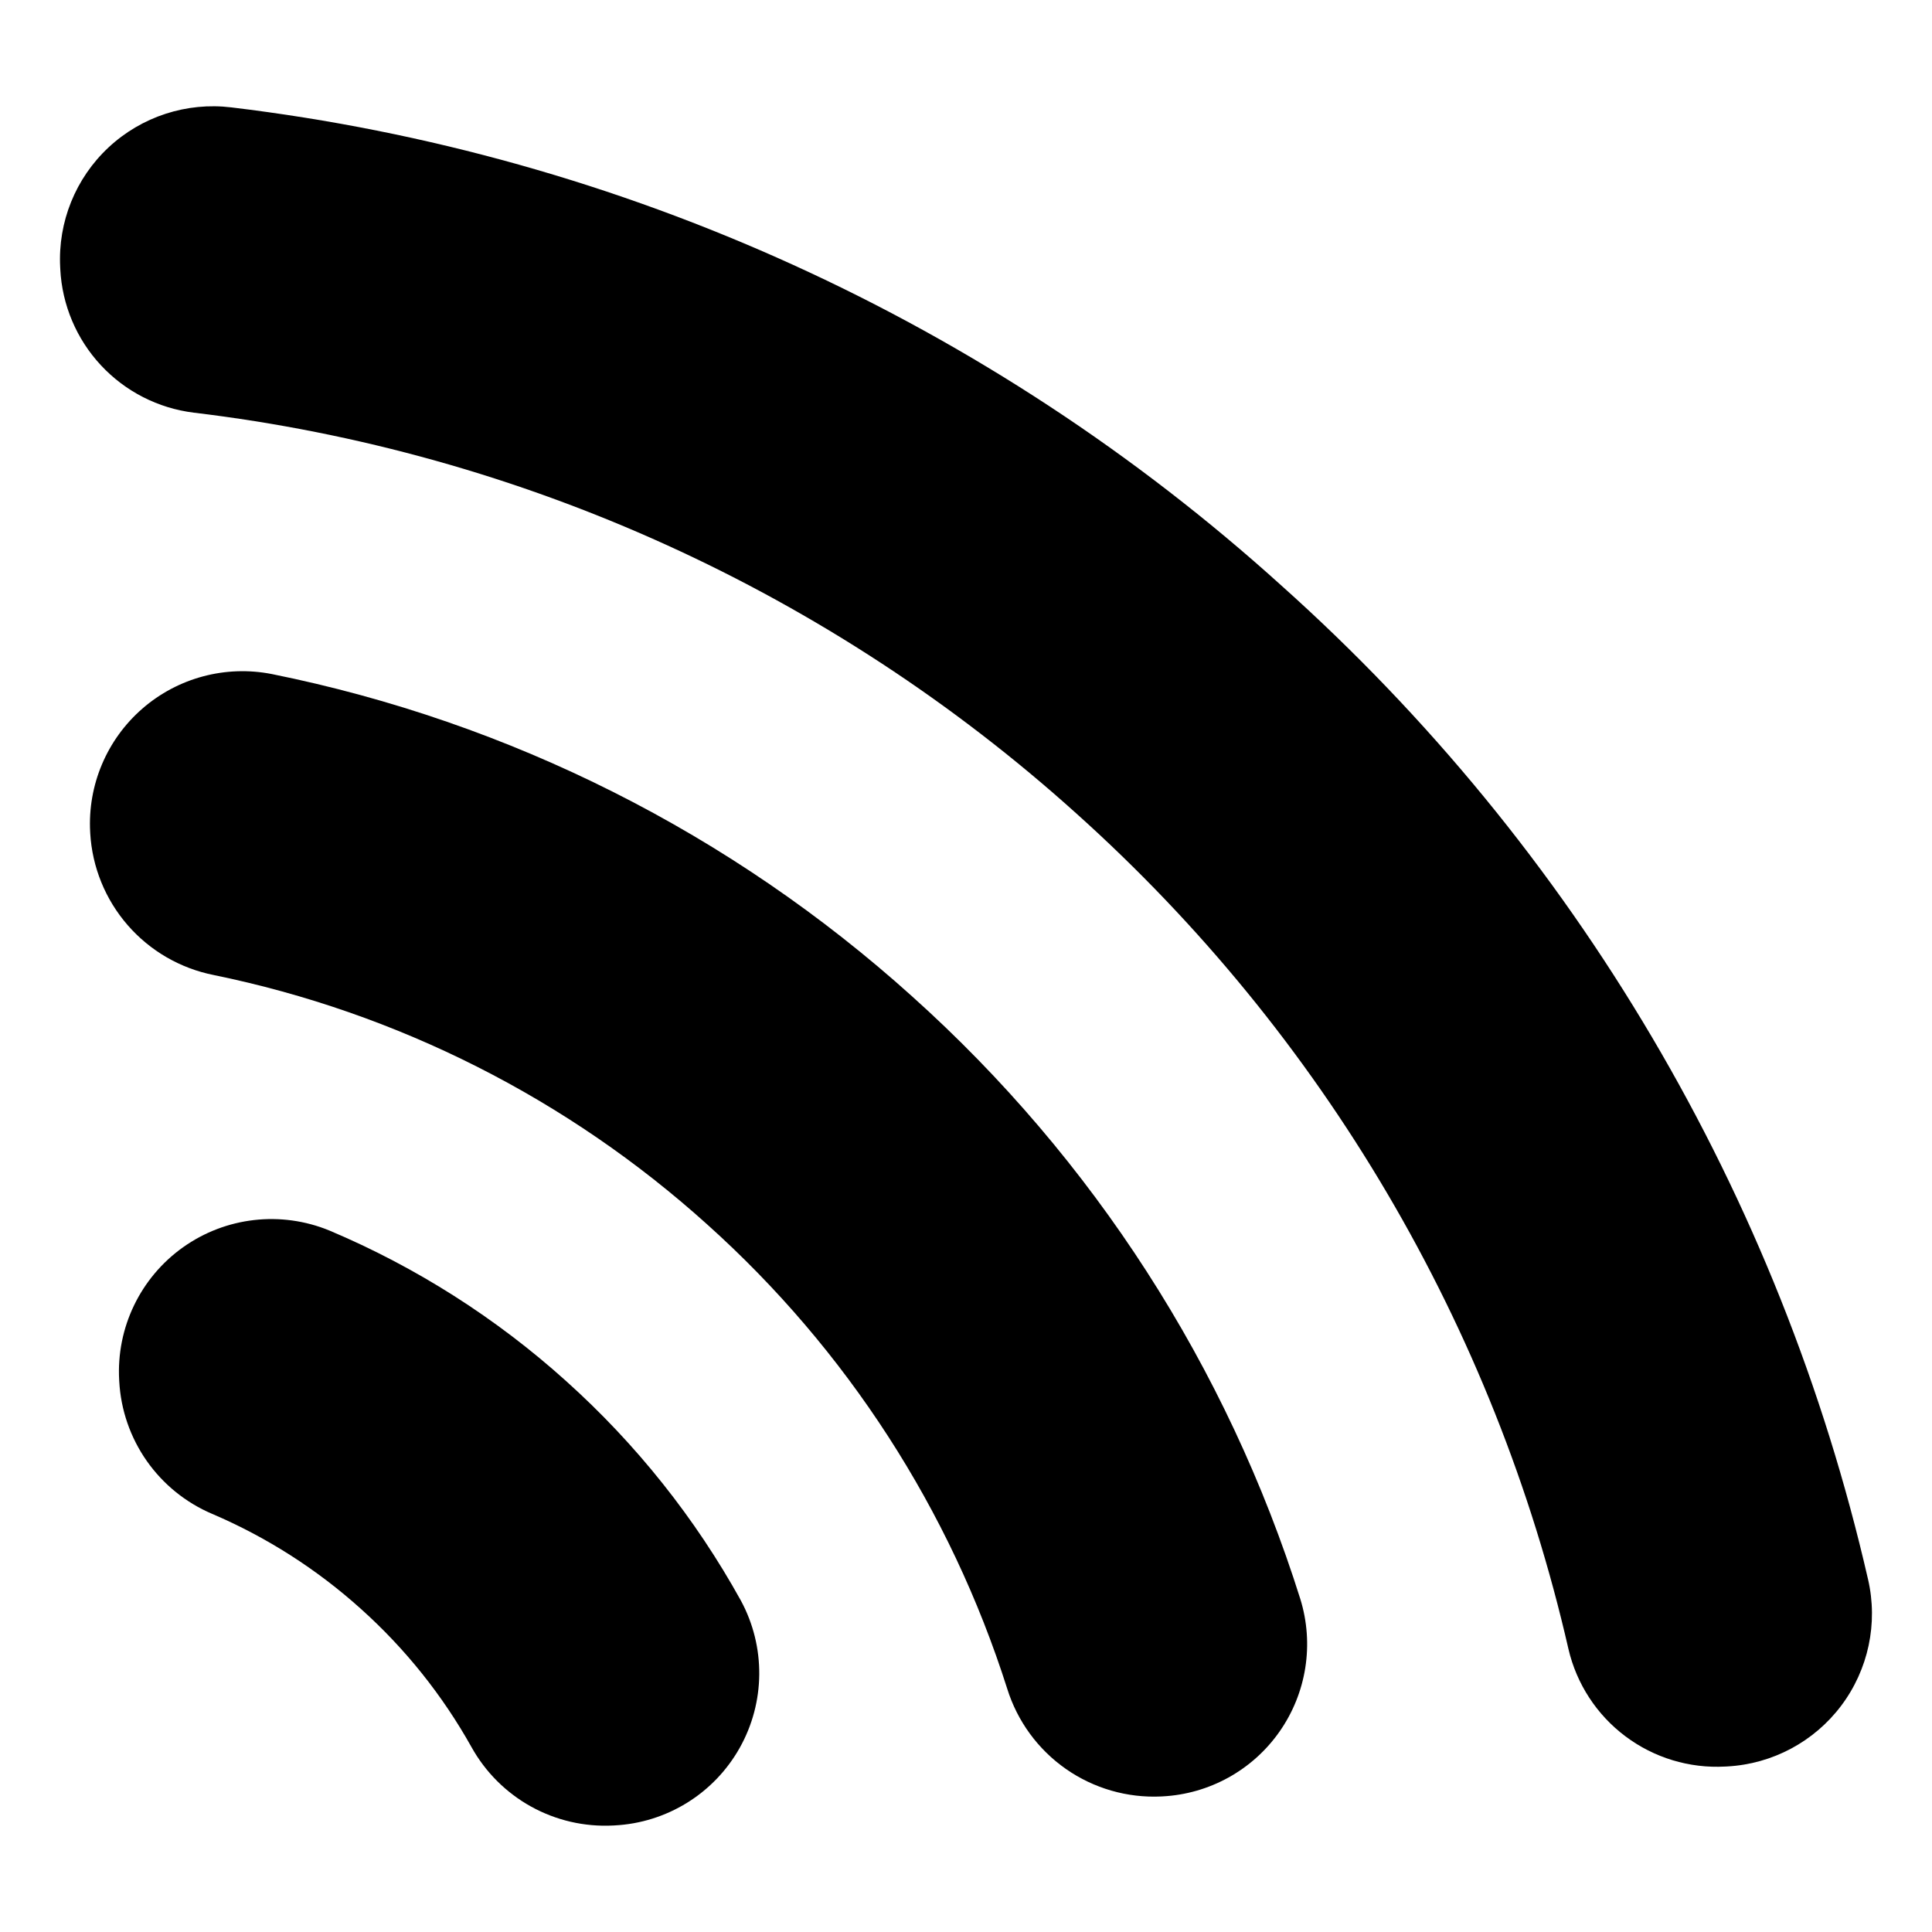
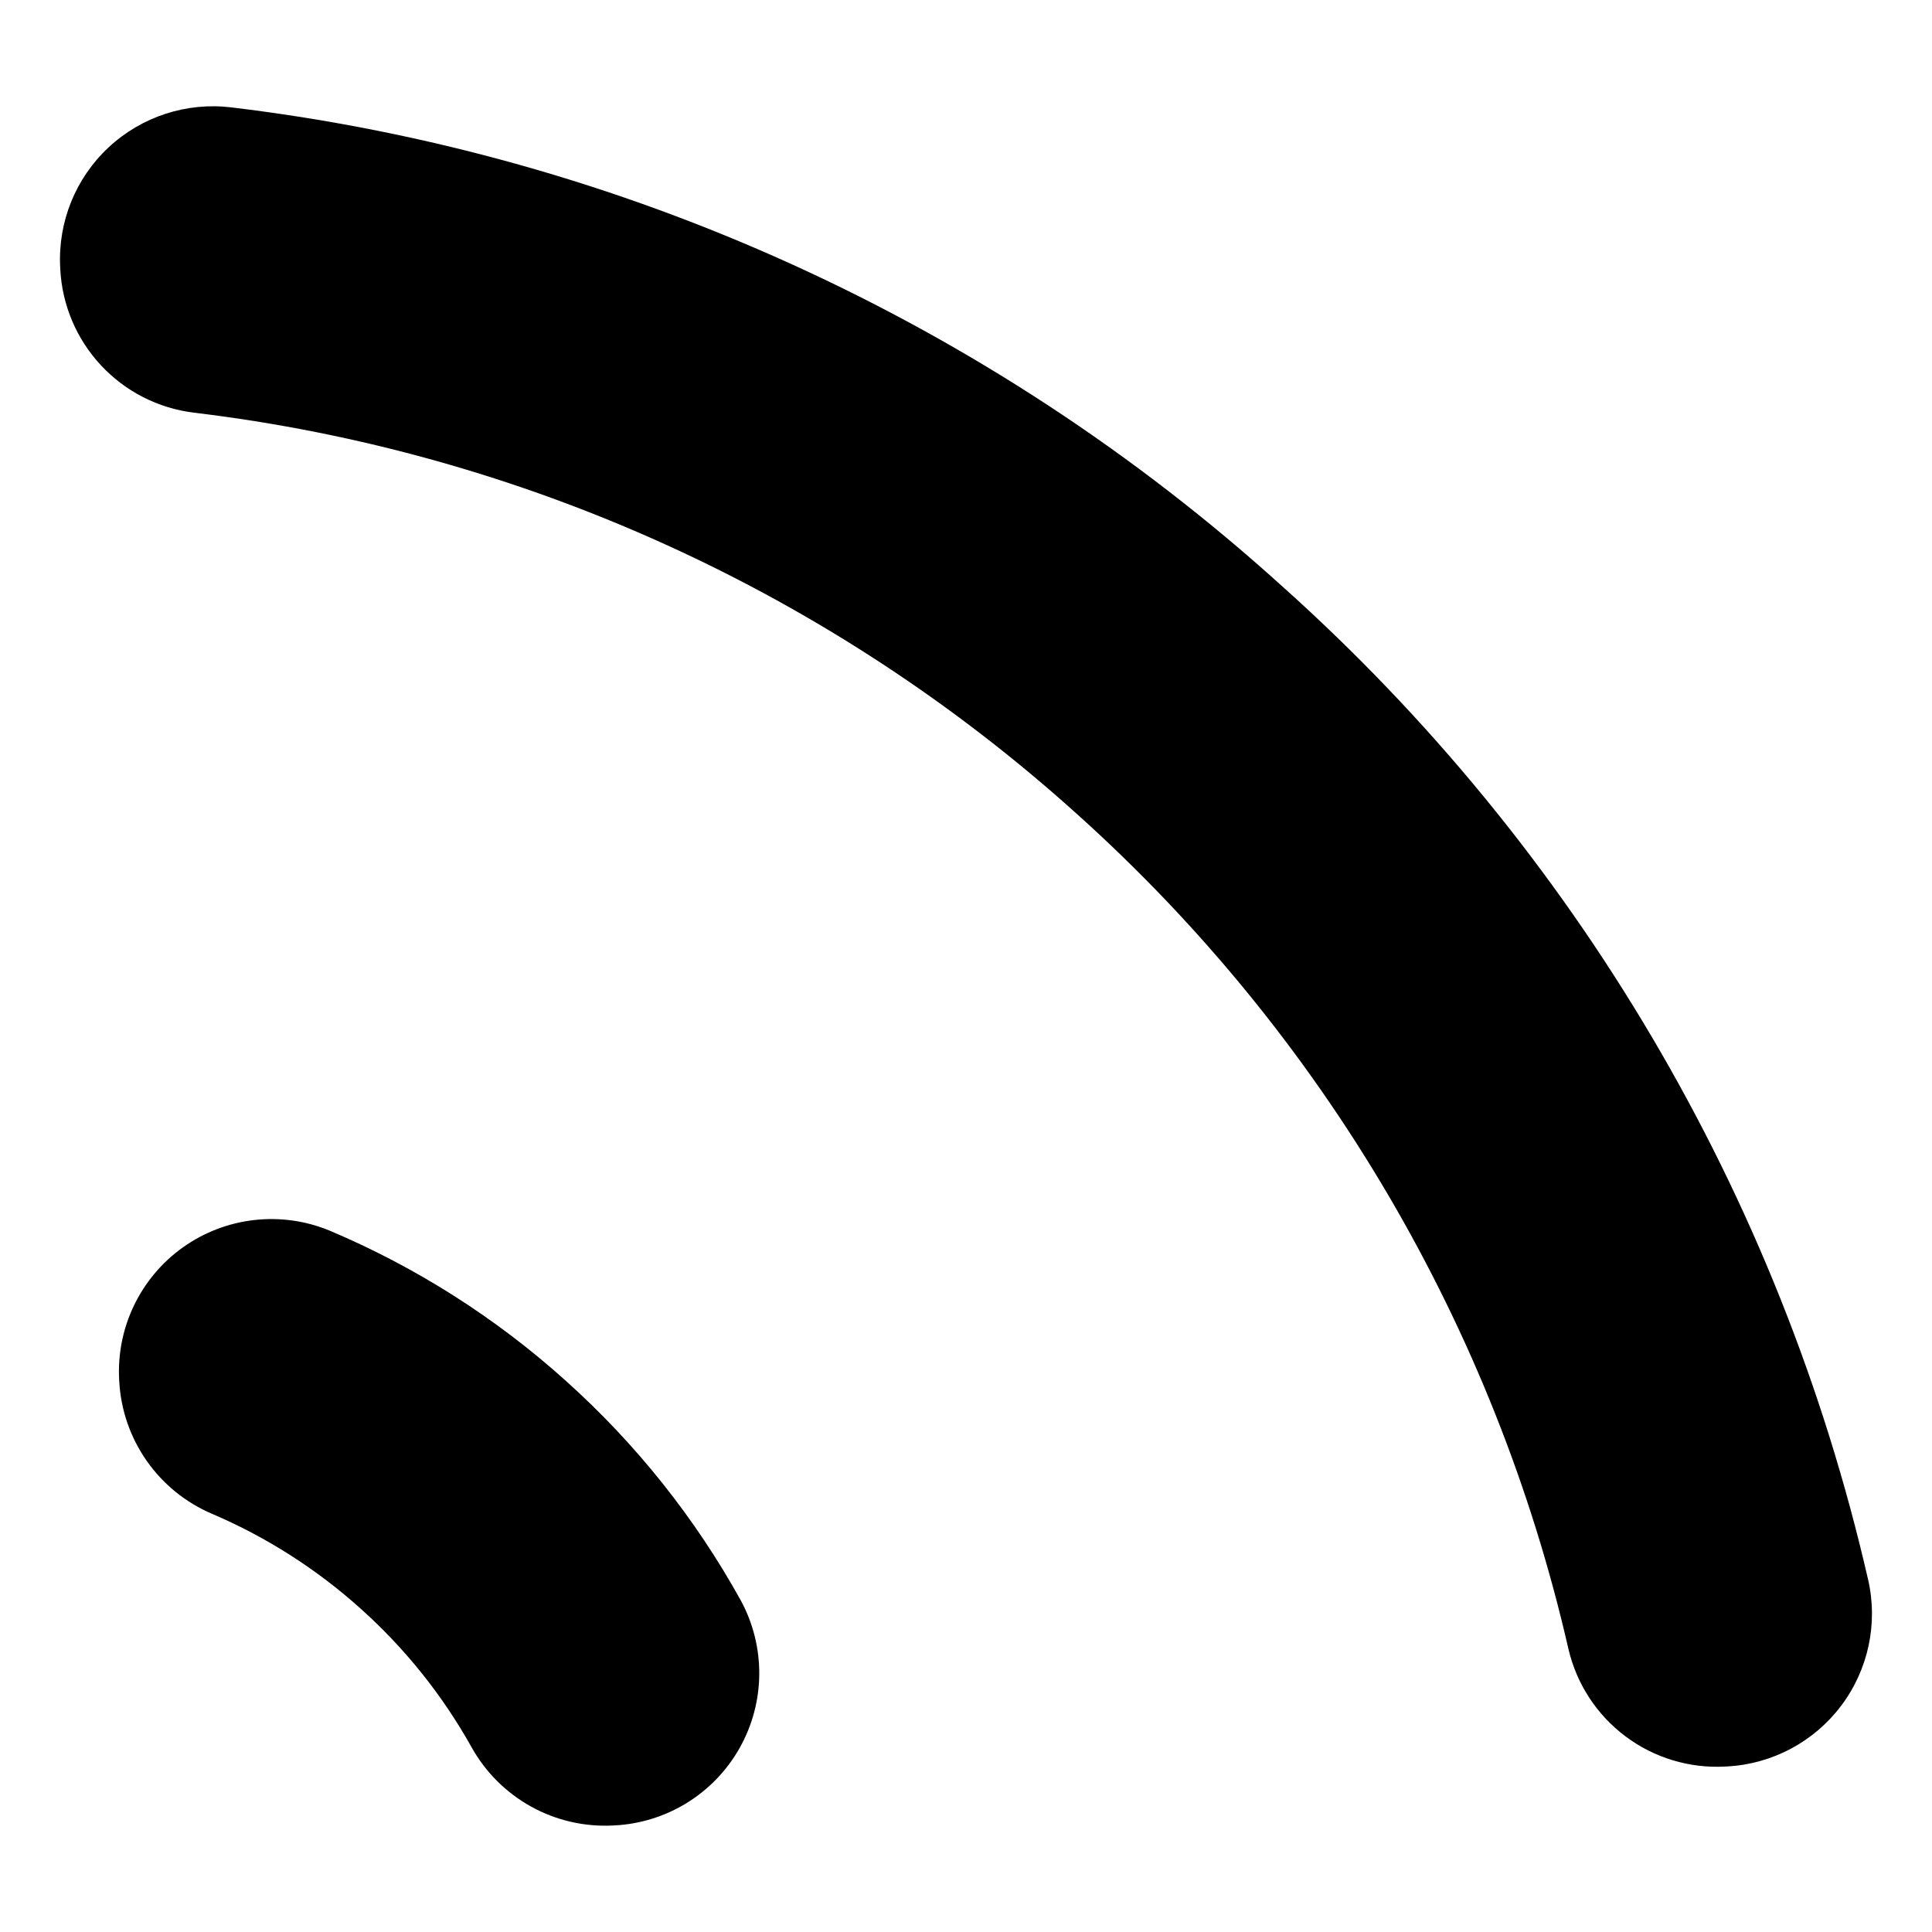
<svg xmlns="http://www.w3.org/2000/svg" fill="#000000" width="800px" height="800px" version="1.1" viewBox="144 144 512 512">
  <g>
-     <path d="m385.73 408.06c-47.887-43.172-106.5-72.68-169.7-85.43-12.242-2.402-24.906 0.984-34.312 9.172-9.41 8.188-14.512 20.266-13.82 32.719l0.016 0.27h-0.004c0.516 9.012 4.012 17.59 9.938 24.398 5.926 6.805 13.941 11.449 22.793 13.203 48.699 9.98 93.844 32.793 130.76 66.082 37 33.188 64.449 75.664 79.516 123.03 2.68 8.613 8.145 16.098 15.539 21.27 7.394 5.172 16.297 7.742 25.309 7.305l0.27-0.016c12.457-0.629 23.926-6.977 31.074-17.199 7.148-10.223 9.18-23.172 5.496-35.09-19.352-61.496-54.883-116.66-102.87-159.71z" />
    <path d="m294.04 510.01c-18.547-16.711-39.754-30.199-62.75-39.91-12.836-5.277-27.48-3.598-38.789 4.445-11.309 8.047-17.695 21.332-16.918 35.188l0.02 0.352c0.41 7.566 2.938 14.871 7.289 21.078 4.356 6.207 10.359 11.066 17.34 14.031 14.457 6.18 27.793 14.703 39.473 25.23 11.695 10.496 21.578 22.855 29.246 36.574 3.684 6.625 9.152 12.082 15.781 15.758 6.633 3.672 14.16 5.41 21.734 5.019l0.355-0.02c13.859-0.691 26.395-8.445 33.199-20.539 6.805-12.094 6.926-26.832 0.324-39.039-12.082-21.836-27.734-41.496-46.305-58.168z" />
    <path d="m639.05 562.54c-23.324-101.74-77.625-193.75-155.43-263.33-77.422-70.02-174.65-114.3-278.3-126.75-11.879-1.445-23.793 2.438-32.547 10.602-8.75 8.164-13.445 19.781-12.824 31.738l0.031 0.555-0.004-0.004c0.484 9.48 4.293 18.492 10.762 25.441 6.465 6.953 15.176 11.402 24.598 12.566 87.086 10.418 168.8 47.539 233.95 106.26 65.27 58.57 110.81 135.91 130.37 221.39 2.156 9.246 7.5 17.438 15.098 23.133 7.594 5.699 16.957 8.535 26.438 8.012l0.555-0.027h-0.004c11.953-0.648 23.008-6.543 30.203-16.109 7.195-9.566 9.797-21.82 7.106-33.484z" />
  </g>
</svg>